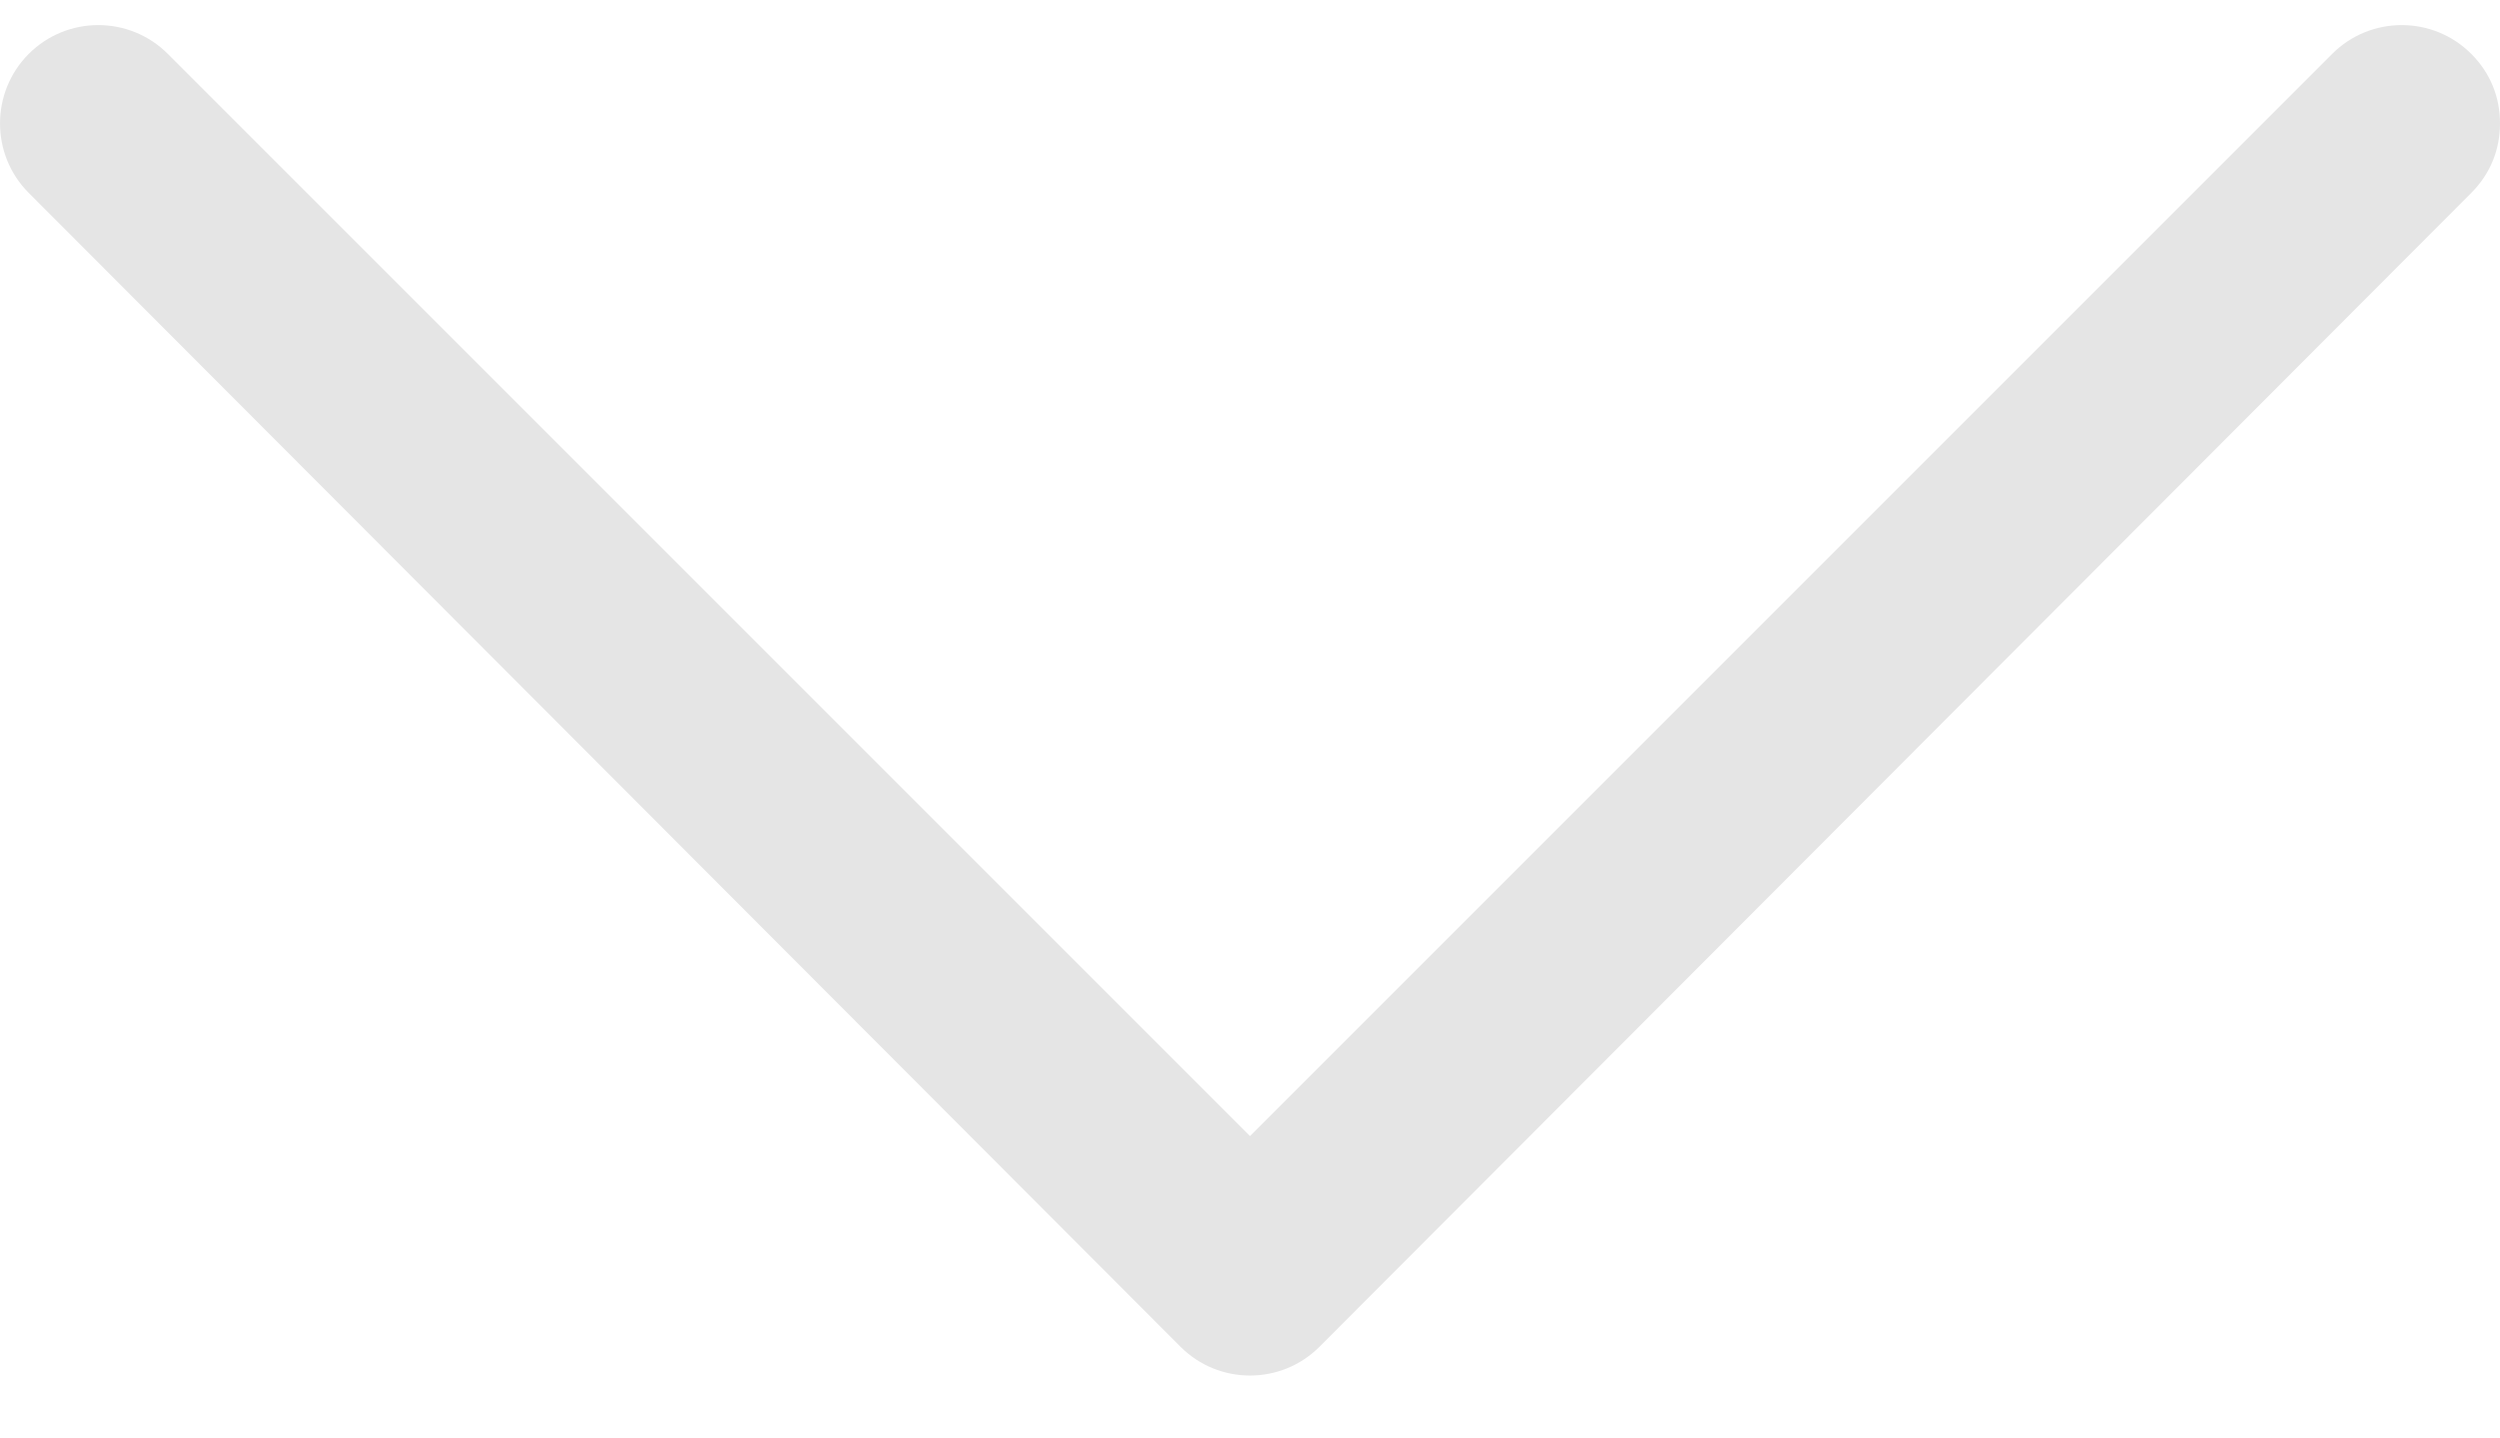
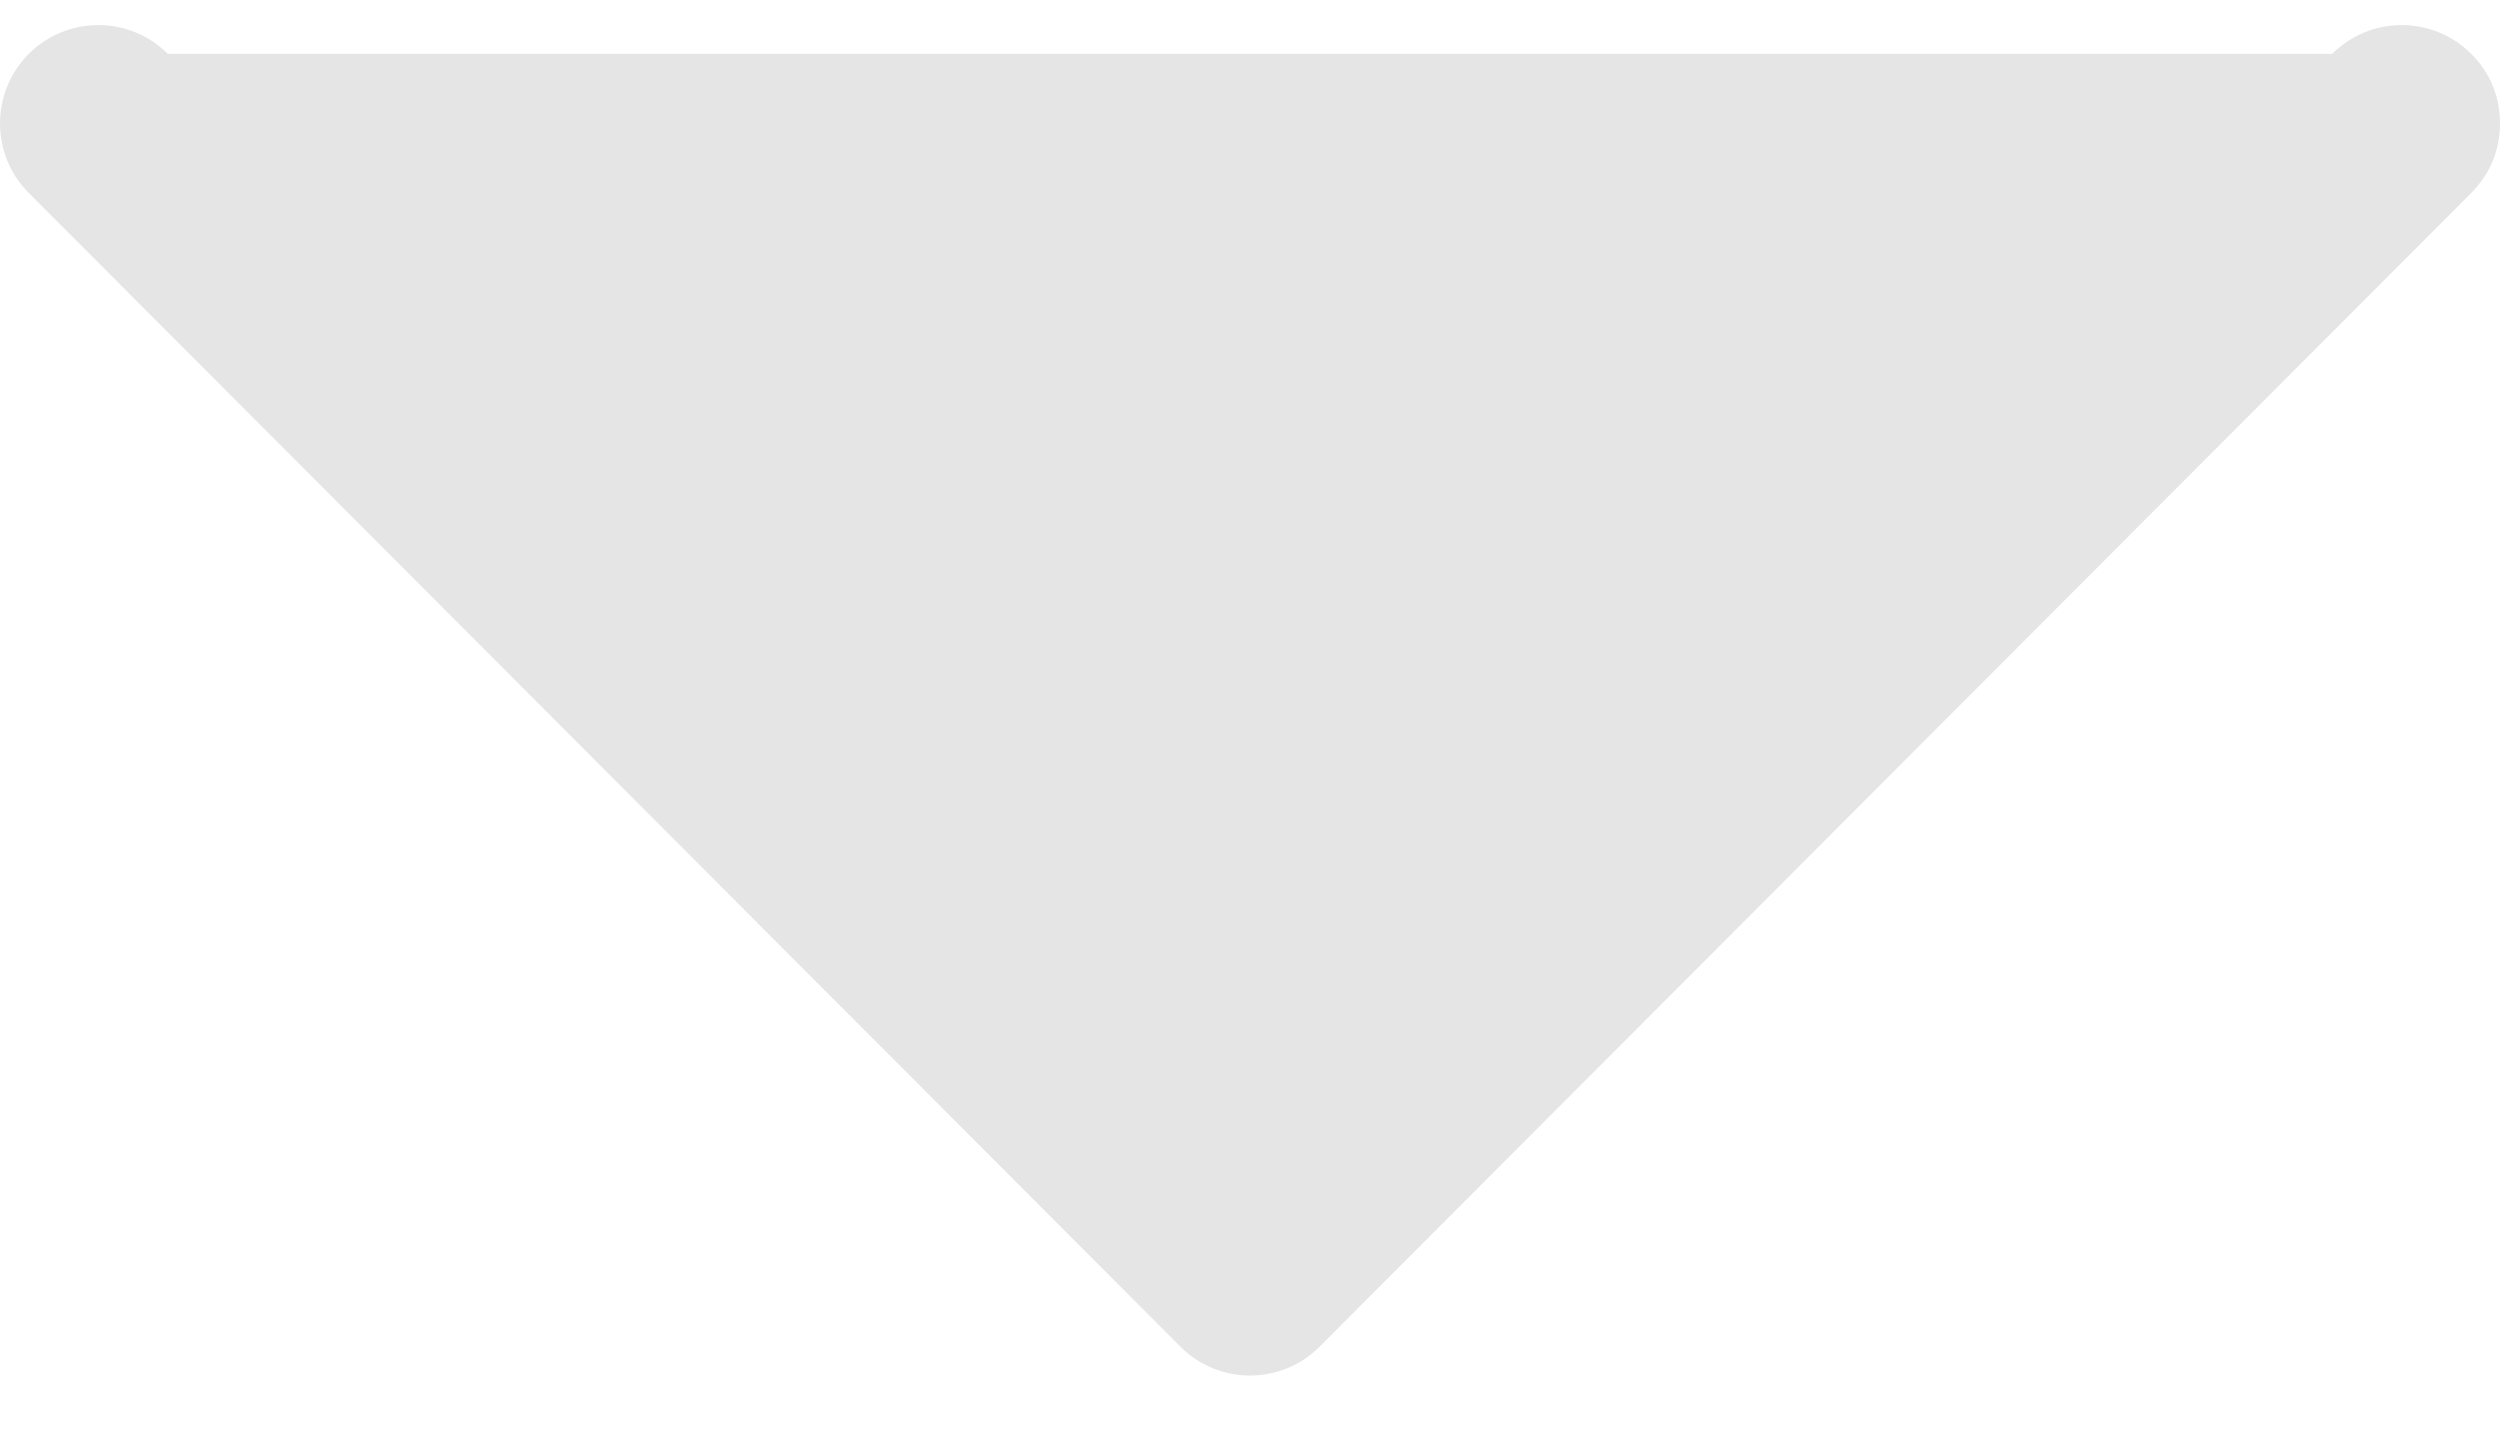
<svg xmlns="http://www.w3.org/2000/svg" width="40" height="23" viewBox="0 0 40 23" fill="none">
-   <path d="M0.46 3.087C-0.153 2.473 -0.153 1.476 0.46 0.862C1.074 0.248 2.071 0.248 2.685 0.862L20 18.177L37.315 0.862C37.929 0.248 38.926 0.248 39.54 0.862C39.846 1.168 40 1.554 40 1.974C40 2.395 39.846 2.78 39.54 3.087L21.112 21.548C20.499 22.162 19.501 22.162 18.888 21.548L0.46 3.087Z" fill="#E5E5E5" />
+   <path d="M0.46 3.087C-0.153 2.473 -0.153 1.476 0.46 0.862C1.074 0.248 2.071 0.248 2.685 0.862L37.315 0.862C37.929 0.248 38.926 0.248 39.54 0.862C39.846 1.168 40 1.554 40 1.974C40 2.395 39.846 2.78 39.54 3.087L21.112 21.548C20.499 22.162 19.501 22.162 18.888 21.548L0.46 3.087Z" fill="#E5E5E5" />
</svg>